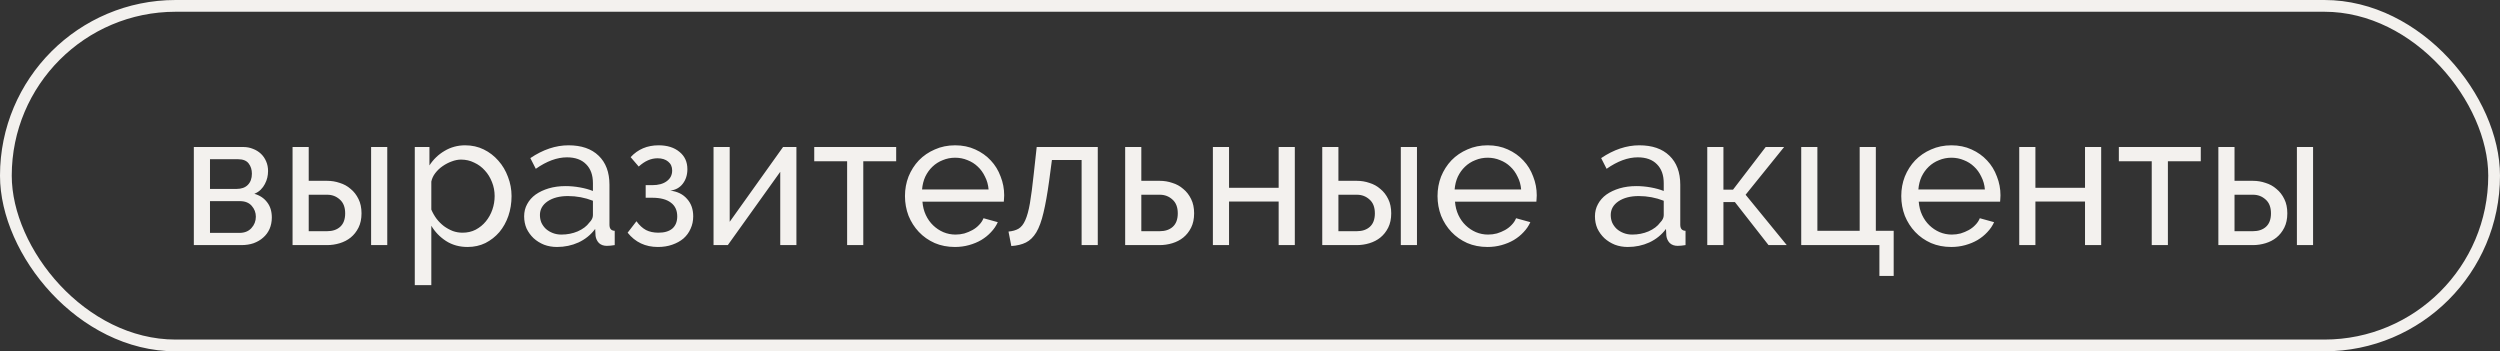
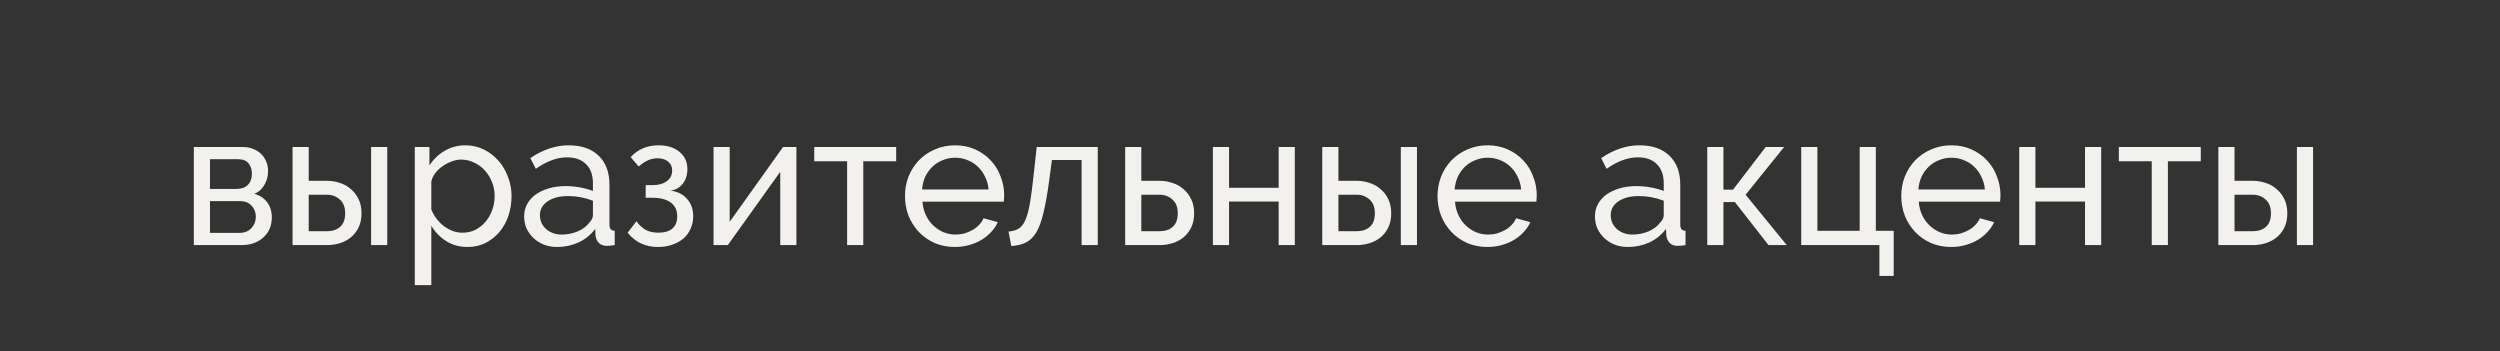
<svg xmlns="http://www.w3.org/2000/svg" width="306" height="43" viewBox="0 0 306 43" fill="none">
  <rect x="0" y="0" width="306" height="43" fill="#333333" stroke="none" />
-   <rect x="0.719" y="0.719" width="304.562" height="41.562" rx="20.781" stroke="#F3F1EE" stroke-width="1.438" />
  <path d="M29.774 17.993C30.204 17.993 30.602 18.07 30.971 18.223C31.338 18.361 31.66 18.561 31.937 18.821C32.213 19.082 32.427 19.396 32.581 19.764C32.734 20.117 32.811 20.508 32.811 20.938C32.811 21.198 32.78 21.466 32.719 21.742C32.657 22.003 32.558 22.264 32.42 22.525C32.297 22.77 32.128 23 31.914 23.215C31.699 23.429 31.438 23.598 31.131 23.721C31.791 23.905 32.312 24.25 32.696 24.756C33.079 25.246 33.271 25.867 33.271 26.619C33.271 27.125 33.179 27.593 32.995 28.022C32.811 28.436 32.55 28.789 32.213 29.08C31.891 29.371 31.5 29.601 31.04 29.77C30.595 29.923 30.096 30 29.544 30H23.725V17.993H29.774ZM28.969 23.123C29.552 23.123 30.004 22.962 30.326 22.64C30.664 22.302 30.832 21.842 30.832 21.259C30.832 20.769 30.702 20.355 30.442 20.017C30.181 19.665 29.744 19.488 29.13 19.488H25.703V23.123H28.969ZM29.314 28.505C29.928 28.505 30.411 28.313 30.764 27.93C31.131 27.531 31.316 27.064 31.316 26.527C31.316 26.021 31.147 25.576 30.809 25.193C30.472 24.809 29.989 24.618 29.36 24.618H25.703V28.505H29.314ZM35.809 17.993H37.787V22.134H40.064C40.585 22.134 41.091 22.218 41.582 22.387C42.088 22.54 42.533 22.785 42.916 23.123C43.315 23.445 43.637 23.859 43.882 24.365C44.127 24.855 44.25 25.438 44.25 26.113C44.25 26.788 44.127 27.37 43.882 27.861C43.637 28.352 43.315 28.758 42.916 29.08C42.533 29.387 42.088 29.617 41.582 29.77C41.076 29.923 40.562 30 40.041 30H35.809V17.993ZM45.423 17.993H47.401V30H45.423V17.993ZM40.041 28.298C40.7 28.298 41.229 28.122 41.628 27.769C42.042 27.401 42.249 26.849 42.249 26.113C42.249 25.361 42.027 24.794 41.582 24.411C41.153 24.027 40.647 23.836 40.064 23.836H37.787V28.298H40.041ZM57.232 30.23C56.235 30.23 55.353 29.985 54.587 29.494C53.835 29.003 53.237 28.382 52.793 27.631V34.899H50.769V17.993H52.563V20.247C53.038 19.511 53.651 18.921 54.403 18.476C55.169 18.016 56.013 17.786 56.933 17.786C57.761 17.786 58.52 17.955 59.21 18.292C59.9 18.63 60.498 19.09 61.004 19.672C61.51 20.24 61.901 20.899 62.177 21.651C62.468 22.402 62.614 23.184 62.614 23.997C62.614 24.855 62.484 25.668 62.223 26.435C61.962 27.186 61.594 27.846 61.119 28.413C60.644 28.965 60.076 29.41 59.417 29.747C58.758 30.069 58.029 30.23 57.232 30.23ZM56.611 28.482C57.209 28.482 57.746 28.359 58.221 28.114C58.712 27.853 59.126 27.516 59.463 27.102C59.816 26.672 60.084 26.189 60.268 25.653C60.452 25.116 60.544 24.564 60.544 23.997C60.544 23.399 60.437 22.831 60.222 22.295C60.007 21.742 59.716 21.267 59.348 20.869C58.98 20.454 58.543 20.132 58.037 19.902C57.546 19.657 57.01 19.534 56.427 19.534C56.059 19.534 55.675 19.611 55.277 19.764C54.893 19.902 54.525 20.094 54.173 20.34C53.835 20.57 53.536 20.853 53.276 21.191C53.03 21.512 52.869 21.858 52.793 22.226V25.653C52.961 26.051 53.176 26.427 53.437 26.78C53.697 27.117 53.996 27.416 54.334 27.677C54.671 27.922 55.031 28.122 55.415 28.275C55.798 28.413 56.197 28.482 56.611 28.482ZM68.18 30.23C67.613 30.23 67.084 30.138 66.593 29.954C66.103 29.755 65.673 29.486 65.305 29.149C64.953 28.812 64.669 28.421 64.454 27.976C64.255 27.516 64.155 27.017 64.155 26.481C64.155 25.929 64.278 25.43 64.523 24.986C64.769 24.526 65.114 24.135 65.558 23.813C66.018 23.491 66.555 23.238 67.168 23.054C67.797 22.87 68.48 22.778 69.216 22.778C69.798 22.778 70.389 22.831 70.987 22.939C71.585 23.046 72.114 23.192 72.574 23.376V22.41C72.574 21.428 72.298 20.662 71.746 20.109C71.194 19.542 70.412 19.258 69.4 19.258C68.188 19.258 66.915 19.726 65.581 20.662L64.914 19.35C66.463 18.308 68.019 17.786 69.584 17.786C71.163 17.786 72.39 18.208 73.264 19.051C74.153 19.895 74.598 21.083 74.598 22.617V27.516C74.598 27.991 74.812 28.237 75.242 28.252V30C75.027 30.031 74.851 30.054 74.713 30.069C74.575 30.084 74.429 30.092 74.276 30.092C73.877 30.092 73.555 29.977 73.31 29.747C73.08 29.502 72.942 29.21 72.896 28.873L72.85 28.022C72.313 28.743 71.631 29.295 70.803 29.678C69.99 30.046 69.116 30.23 68.18 30.23ZM68.71 28.712C69.43 28.712 70.097 28.582 70.711 28.321C71.339 28.045 71.815 27.684 72.137 27.24C72.428 26.948 72.574 26.649 72.574 26.343V24.572C71.592 24.188 70.573 23.997 69.514 23.997C68.502 23.997 67.674 24.211 67.03 24.641C66.402 25.07 66.087 25.63 66.087 26.32C66.087 26.657 66.149 26.971 66.271 27.263C66.409 27.554 66.593 27.807 66.823 28.022C67.069 28.237 67.352 28.405 67.674 28.528C67.996 28.651 68.341 28.712 68.71 28.712ZM77.19 19.235C78.079 18.269 79.222 17.786 80.617 17.786C81.675 17.786 82.526 18.055 83.17 18.591C83.814 19.113 84.136 19.818 84.136 20.707C84.136 21.413 83.945 22.011 83.561 22.502C83.193 22.977 82.687 23.253 82.043 23.33C82.917 23.437 83.6 23.774 84.09 24.342C84.596 24.894 84.849 25.607 84.849 26.481C84.849 27.033 84.742 27.539 84.527 27.999C84.328 28.459 84.037 28.858 83.653 29.195C83.27 29.517 82.81 29.77 82.273 29.954C81.752 30.138 81.169 30.23 80.525 30.23C78.992 30.23 77.757 29.647 76.822 28.482L77.903 27.079C78.255 27.57 78.647 27.93 79.076 28.16C79.505 28.375 80.011 28.482 80.594 28.482C81.33 28.482 81.897 28.313 82.296 27.976C82.695 27.623 82.894 27.125 82.894 26.481C82.894 25.745 82.633 25.185 82.112 24.802C81.591 24.403 80.832 24.204 79.835 24.204H79.03V22.663H79.835C80.586 22.663 81.177 22.502 81.606 22.18C82.051 21.858 82.273 21.421 82.273 20.869C82.273 20.409 82.112 20.048 81.79 19.787C81.468 19.511 81.031 19.373 80.479 19.373C79.682 19.373 78.915 19.711 78.179 20.386L77.19 19.235ZM89.315 27.148L95.847 17.993H97.481V30H95.502V21.029L89.085 30H87.337V17.993H89.315V27.148ZM105.666 30H103.688V19.741H99.663V17.993H109.692V19.741H105.666V30ZM116.886 30.23C115.981 30.23 115.153 30.069 114.402 29.747C113.65 29.41 113.006 28.957 112.47 28.39C111.933 27.823 111.511 27.163 111.205 26.412C110.913 25.645 110.768 24.84 110.768 23.997C110.768 23.153 110.913 22.356 111.205 21.605C111.511 20.853 111.933 20.194 112.47 19.626C113.022 19.059 113.673 18.614 114.425 18.292C115.176 17.955 116.004 17.786 116.909 17.786C117.814 17.786 118.634 17.955 119.37 18.292C120.121 18.63 120.758 19.082 121.279 19.649C121.8 20.201 122.199 20.853 122.475 21.605C122.767 22.341 122.912 23.107 122.912 23.905C122.912 24.073 122.905 24.227 122.889 24.365C122.889 24.503 122.882 24.61 122.866 24.687H112.907C112.953 25.285 113.091 25.829 113.321 26.32C113.551 26.811 113.85 27.232 114.218 27.585C114.586 27.938 115 28.214 115.46 28.413C115.935 28.612 116.434 28.712 116.955 28.712C117.323 28.712 117.683 28.666 118.036 28.574C118.389 28.467 118.718 28.329 119.025 28.16C119.332 27.991 119.6 27.784 119.83 27.539C120.075 27.294 120.259 27.017 120.382 26.711L122.13 27.194C121.931 27.639 121.655 28.045 121.302 28.413C120.965 28.781 120.566 29.103 120.106 29.379C119.661 29.64 119.163 29.847 118.611 30C118.059 30.153 117.484 30.23 116.886 30.23ZM121.003 23.192C120.957 22.624 120.811 22.103 120.566 21.628C120.336 21.137 120.037 20.723 119.669 20.386C119.316 20.048 118.902 19.787 118.427 19.603C117.952 19.404 117.446 19.304 116.909 19.304C116.372 19.304 115.866 19.404 115.391 19.603C114.915 19.787 114.494 20.056 114.126 20.409C113.773 20.746 113.482 21.152 113.252 21.628C113.037 22.103 112.907 22.624 112.861 23.192H121.003ZM123.441 28.344C123.932 28.298 124.338 28.183 124.66 27.999C124.998 27.799 125.274 27.454 125.489 26.964C125.719 26.458 125.91 25.76 126.064 24.871C126.217 23.966 126.37 22.793 126.524 21.352L126.892 17.993H134.367V30H132.389V19.58H128.755L128.41 22.18C128.195 23.744 127.965 25.032 127.72 26.044C127.49 27.041 127.198 27.838 126.846 28.436C126.493 29.019 126.071 29.433 125.581 29.678C125.09 29.923 124.492 30.069 123.786 30.115L123.441 28.344ZM137.72 17.993H139.698V22.134H141.975C142.496 22.134 143.002 22.218 143.493 22.387C143.999 22.54 144.444 22.785 144.827 23.123C145.226 23.445 145.548 23.859 145.793 24.365C146.038 24.855 146.161 25.438 146.161 26.113C146.161 26.788 146.038 27.37 145.793 27.861C145.548 28.352 145.226 28.758 144.827 29.08C144.444 29.387 143.999 29.617 143.493 29.77C142.987 29.923 142.473 30 141.952 30H137.72V17.993ZM141.952 28.298C142.611 28.298 143.14 28.122 143.539 27.769C143.953 27.401 144.16 26.849 144.16 26.113C144.16 25.361 143.938 24.794 143.493 24.411C143.064 24.027 142.558 23.836 141.975 23.836H139.698V28.298H141.952ZM150.435 22.985H156.507V17.993H158.485V30H156.507V24.664H150.435V30H148.457V17.993H150.435V22.985ZM161.844 17.993H163.822V22.134H166.099C166.621 22.134 167.127 22.218 167.617 22.387C168.123 22.54 168.568 22.785 168.951 23.123C169.35 23.445 169.672 23.859 169.918 24.365C170.163 24.855 170.286 25.438 170.286 26.113C170.286 26.788 170.163 27.37 169.918 27.861C169.672 28.352 169.35 28.758 168.951 29.08C168.568 29.387 168.123 29.617 167.617 29.77C167.111 29.923 166.598 30 166.076 30H161.844V17.993ZM171.459 17.993H173.437V30H171.459V17.993ZM166.076 28.298C166.736 28.298 167.265 28.122 167.663 27.769C168.077 27.401 168.284 26.849 168.284 26.113C168.284 25.361 168.062 24.794 167.617 24.411C167.188 24.027 166.682 23.836 166.099 23.836H163.822V28.298H166.076ZM182.071 30.23C181.166 30.23 180.338 30.069 179.587 29.747C178.836 29.41 178.192 28.957 177.655 28.39C177.118 27.823 176.697 27.163 176.39 26.412C176.099 25.645 175.953 24.84 175.953 23.997C175.953 23.153 176.099 22.356 176.39 21.605C176.697 20.853 177.118 20.194 177.655 19.626C178.207 19.059 178.859 18.614 179.61 18.292C180.361 17.955 181.189 17.786 182.094 17.786C182.999 17.786 183.819 17.955 184.555 18.292C185.307 18.63 185.943 19.082 186.464 19.649C186.986 20.201 187.384 20.853 187.66 21.605C187.952 22.341 188.098 23.107 188.098 23.905C188.098 24.073 188.09 24.227 188.075 24.365C188.075 24.503 188.067 24.61 188.052 24.687H178.092C178.138 25.285 178.276 25.829 178.506 26.32C178.736 26.811 179.035 27.232 179.403 27.585C179.771 27.938 180.185 28.214 180.645 28.413C181.12 28.612 181.619 28.712 182.14 28.712C182.508 28.712 182.869 28.666 183.221 28.574C183.574 28.467 183.904 28.329 184.21 28.16C184.517 27.991 184.785 27.784 185.015 27.539C185.261 27.294 185.445 27.017 185.567 26.711L187.315 27.194C187.116 27.639 186.84 28.045 186.487 28.413C186.15 28.781 185.751 29.103 185.291 29.379C184.847 29.64 184.348 29.847 183.796 30C183.244 30.153 182.669 30.23 182.071 30.23ZM186.188 23.192C186.142 22.624 185.997 22.103 185.751 21.628C185.521 21.137 185.222 20.723 184.854 20.386C184.502 20.048 184.088 19.787 183.612 19.603C183.137 19.404 182.631 19.304 182.094 19.304C181.557 19.304 181.051 19.404 180.576 19.603C180.101 19.787 179.679 20.056 179.311 20.409C178.958 20.746 178.667 21.152 178.437 21.628C178.222 22.103 178.092 22.624 178.046 23.192H186.188ZM199.247 30.23C198.68 30.23 198.151 30.138 197.66 29.954C197.17 29.755 196.74 29.486 196.372 29.149C196.02 28.812 195.736 28.421 195.521 27.976C195.322 27.516 195.222 27.017 195.222 26.481C195.222 25.929 195.345 25.43 195.59 24.986C195.836 24.526 196.181 24.135 196.625 23.813C197.085 23.491 197.622 23.238 198.235 23.054C198.864 22.87 199.546 22.778 200.282 22.778C200.865 22.778 201.456 22.831 202.054 22.939C202.652 23.046 203.181 23.192 203.641 23.376V22.41C203.641 21.428 203.365 20.662 202.813 20.109C202.261 19.542 201.479 19.258 200.466 19.258C199.255 19.258 197.982 19.726 196.648 20.662L195.981 19.35C197.53 18.308 199.086 17.786 200.65 17.786C202.23 17.786 203.457 18.208 204.331 19.051C205.22 19.895 205.665 21.083 205.665 22.617V27.516C205.665 27.991 205.879 28.237 206.309 28.252V30C206.094 30.031 205.918 30.054 205.78 30.069C205.642 30.084 205.496 30.092 205.343 30.092C204.944 30.092 204.622 29.977 204.377 29.747C204.147 29.502 204.009 29.21 203.963 28.873L203.917 28.022C203.38 28.743 202.698 29.295 201.87 29.678C201.057 30.046 200.183 30.23 199.247 30.23ZM199.776 28.712C200.497 28.712 201.164 28.582 201.778 28.321C202.406 28.045 202.882 27.684 203.204 27.24C203.495 26.948 203.641 26.649 203.641 26.343V24.572C202.659 24.188 201.64 23.997 200.581 23.997C199.569 23.997 198.741 24.211 198.097 24.641C197.469 25.07 197.154 25.63 197.154 26.32C197.154 26.657 197.216 26.971 197.338 27.263C197.476 27.554 197.66 27.807 197.89 28.022C198.136 28.237 198.419 28.405 198.741 28.528C199.063 28.651 199.408 28.712 199.776 28.712ZM216.123 17.993H218.377L213.662 23.836L218.699 30H216.468L212.351 24.733H210.948V30H208.97V17.993H210.948V23.215H212.121L216.123 17.993ZM220.47 17.993H222.448V28.252H227.624V17.993H229.602V28.252H231.787V33.772H230.039V30H220.47V17.993ZM238.833 30.23C237.928 30.23 237.1 30.069 236.349 29.747C235.598 29.41 234.954 28.957 234.417 28.39C233.88 27.823 233.459 27.163 233.152 26.412C232.86 25.645 232.715 24.84 232.715 23.997C232.715 23.153 232.86 22.356 233.152 21.605C233.459 20.853 233.88 20.194 234.417 19.626C234.969 19.059 235.621 18.614 236.372 18.292C237.123 17.955 237.951 17.786 238.856 17.786C239.761 17.786 240.581 17.955 241.317 18.292C242.069 18.63 242.705 19.082 243.226 19.649C243.748 20.201 244.146 20.853 244.422 21.605C244.714 22.341 244.859 23.107 244.859 23.905C244.859 24.073 244.852 24.227 244.836 24.365C244.836 24.503 244.829 24.61 244.813 24.687H234.854C234.9 25.285 235.038 25.829 235.268 26.32C235.498 26.811 235.797 27.232 236.165 27.585C236.533 27.938 236.947 28.214 237.407 28.413C237.882 28.612 238.381 28.712 238.902 28.712C239.27 28.712 239.631 28.666 239.983 28.574C240.336 28.467 240.666 28.329 240.972 28.16C241.279 27.991 241.547 27.784 241.777 27.539C242.023 27.294 242.207 27.017 242.329 26.711L244.077 27.194C243.878 27.639 243.602 28.045 243.249 28.413C242.912 28.781 242.513 29.103 242.053 29.379C241.609 29.64 241.11 29.847 240.558 30C240.006 30.153 239.431 30.23 238.833 30.23ZM242.95 23.192C242.904 22.624 242.759 22.103 242.513 21.628C242.283 21.137 241.984 20.723 241.616 20.386C241.264 20.048 240.85 19.787 240.374 19.603C239.899 19.404 239.393 19.304 238.856 19.304C238.319 19.304 237.813 19.404 237.338 19.603C236.863 19.787 236.441 20.056 236.073 20.409C235.72 20.746 235.429 21.152 235.199 21.628C234.984 22.103 234.854 22.624 234.808 23.192H242.95ZM249.134 22.985H255.206V17.993H257.184V30H255.206V24.664H249.134V30H247.155V17.993H249.134V22.985ZM265.35 30H263.372V19.741H259.347V17.993H269.375V19.741H265.35V30ZM271.527 17.993H273.505V22.134H275.782C276.304 22.134 276.81 22.218 277.3 22.387C277.806 22.54 278.251 22.785 278.634 23.123C279.033 23.445 279.355 23.859 279.6 24.365C279.846 24.855 279.968 25.438 279.968 26.113C279.968 26.788 279.846 27.37 279.6 27.861C279.355 28.352 279.033 28.758 278.634 29.08C278.251 29.387 277.806 29.617 277.3 29.77C276.794 29.923 276.281 30 275.759 30H271.527V17.993ZM281.141 17.993H283.12V30H281.141V17.993ZM275.759 28.298C276.419 28.298 276.948 28.122 277.346 27.769C277.76 27.401 277.967 26.849 277.967 26.113C277.967 25.361 277.745 24.794 277.3 24.411C276.871 24.027 276.365 23.836 275.782 23.836H273.505V28.298H275.759Z" fill="#F3F1EE" />
</svg>